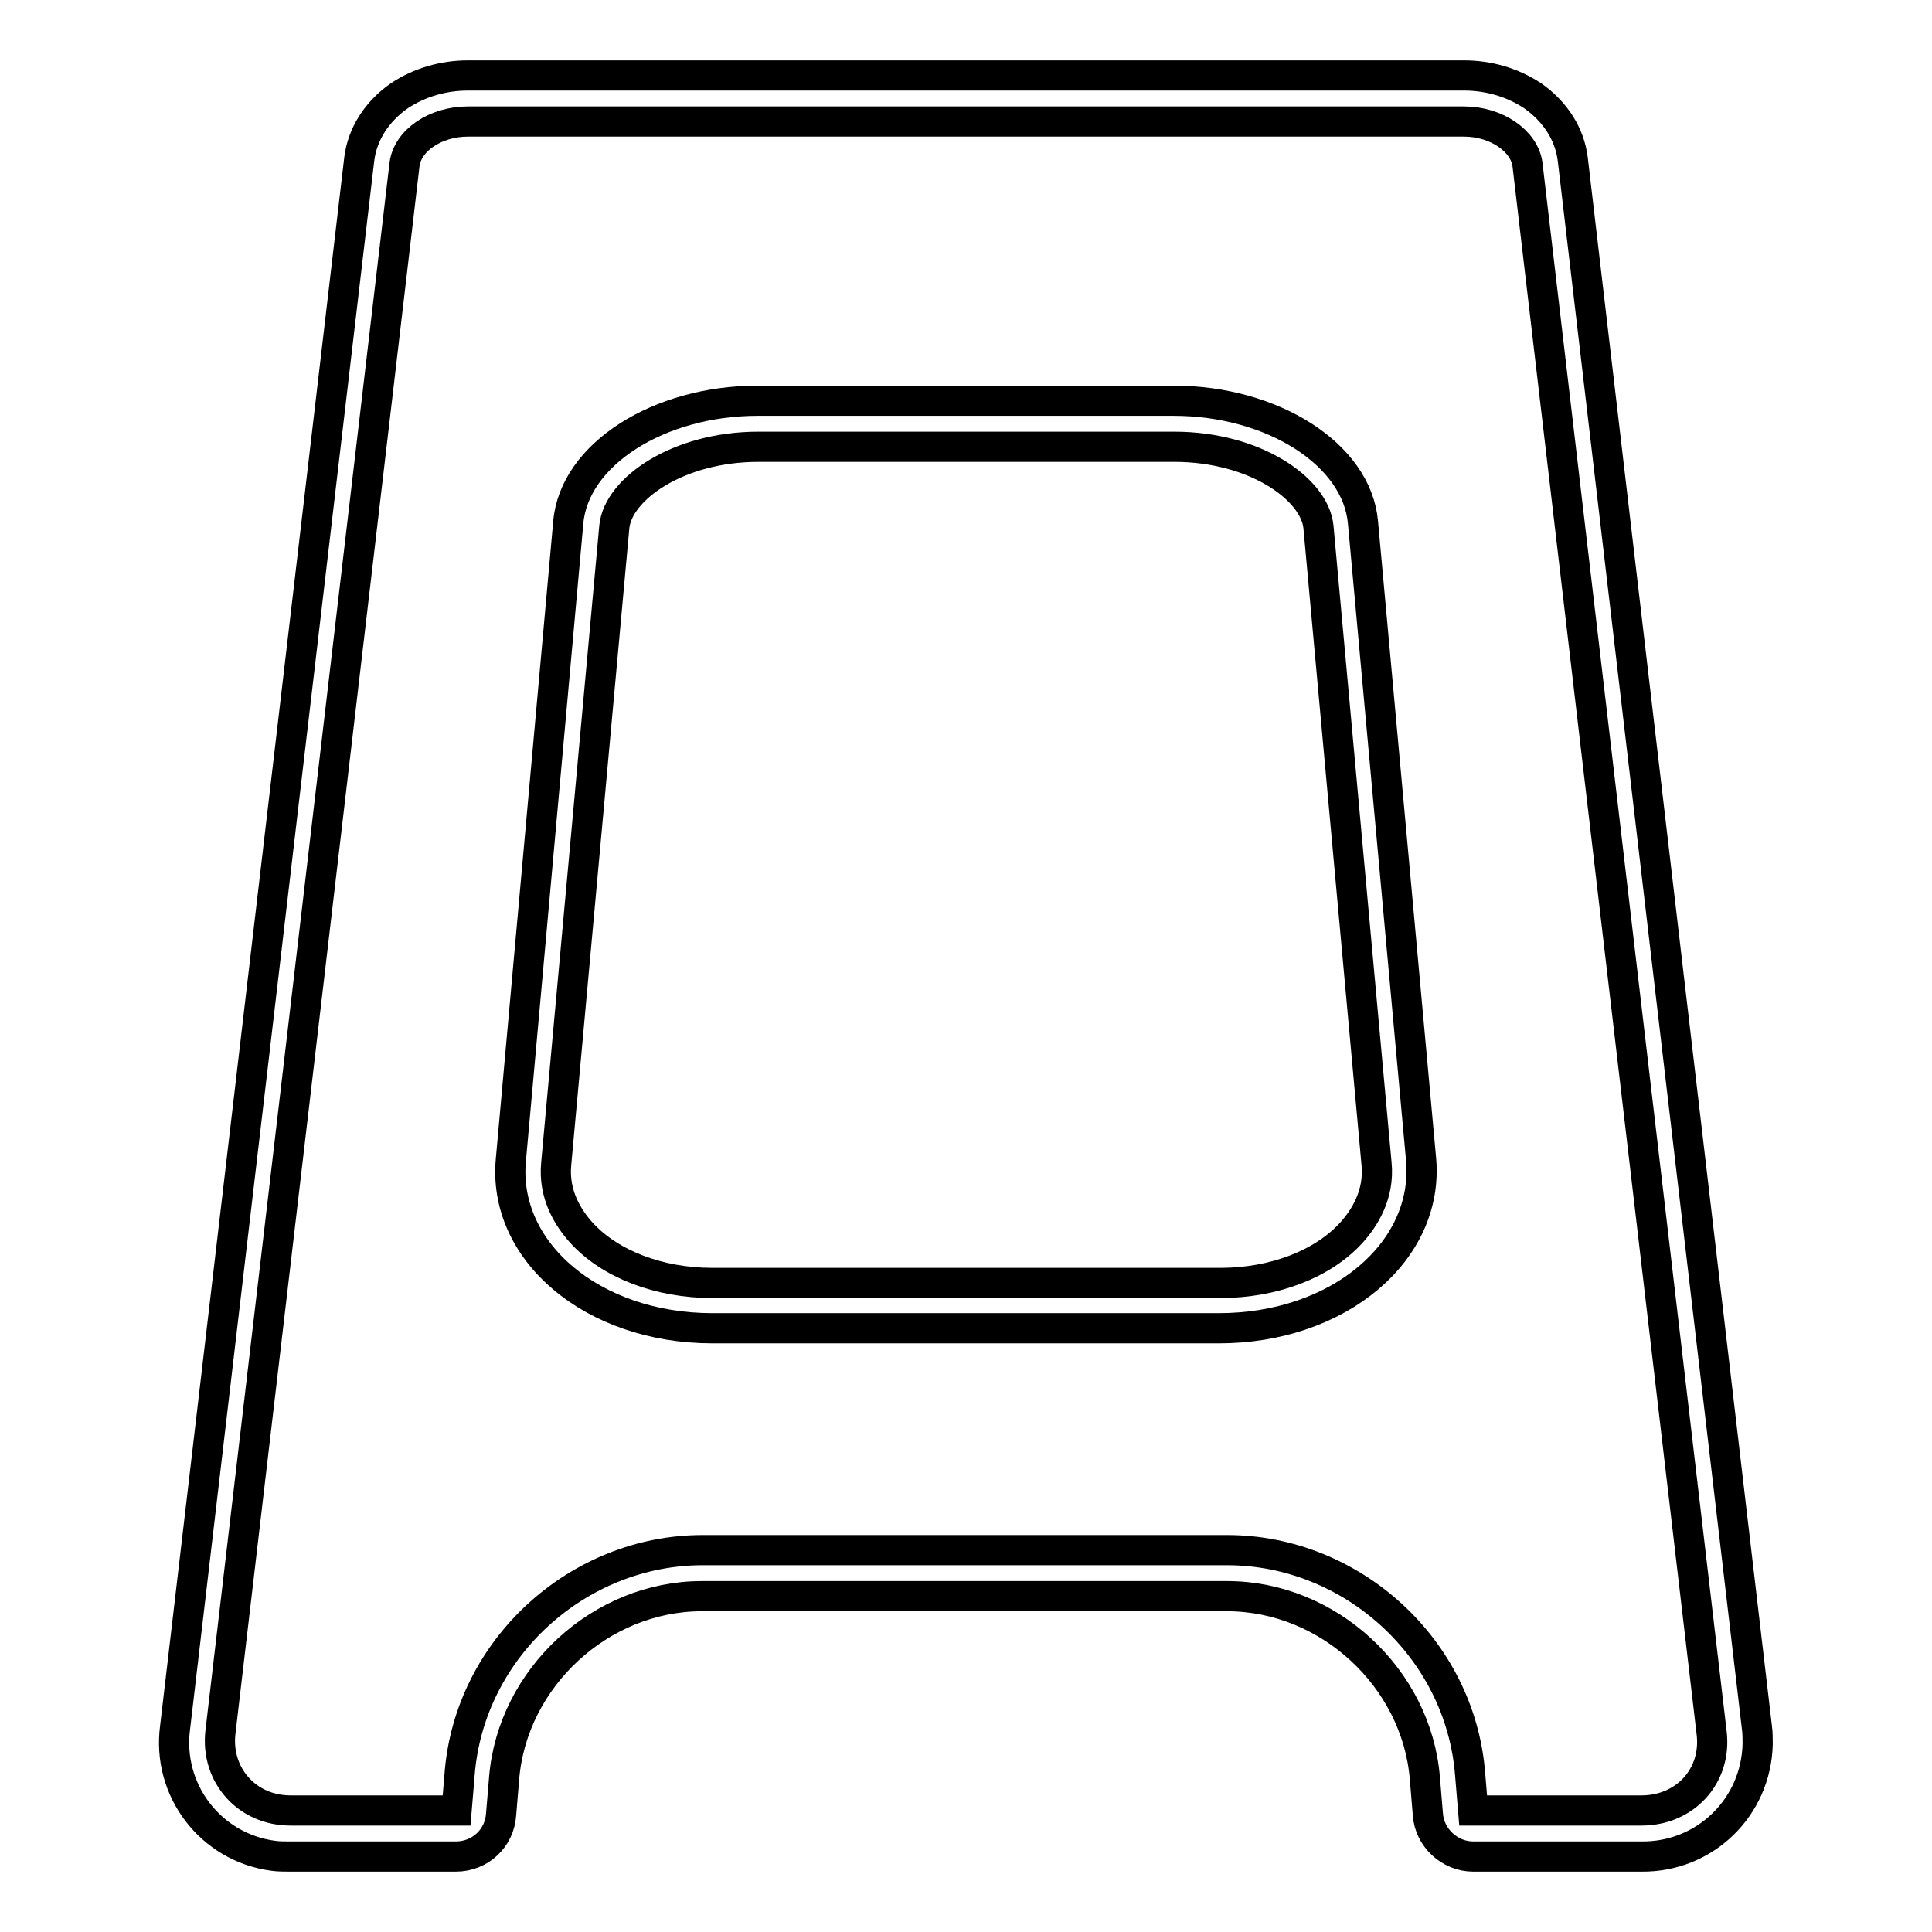
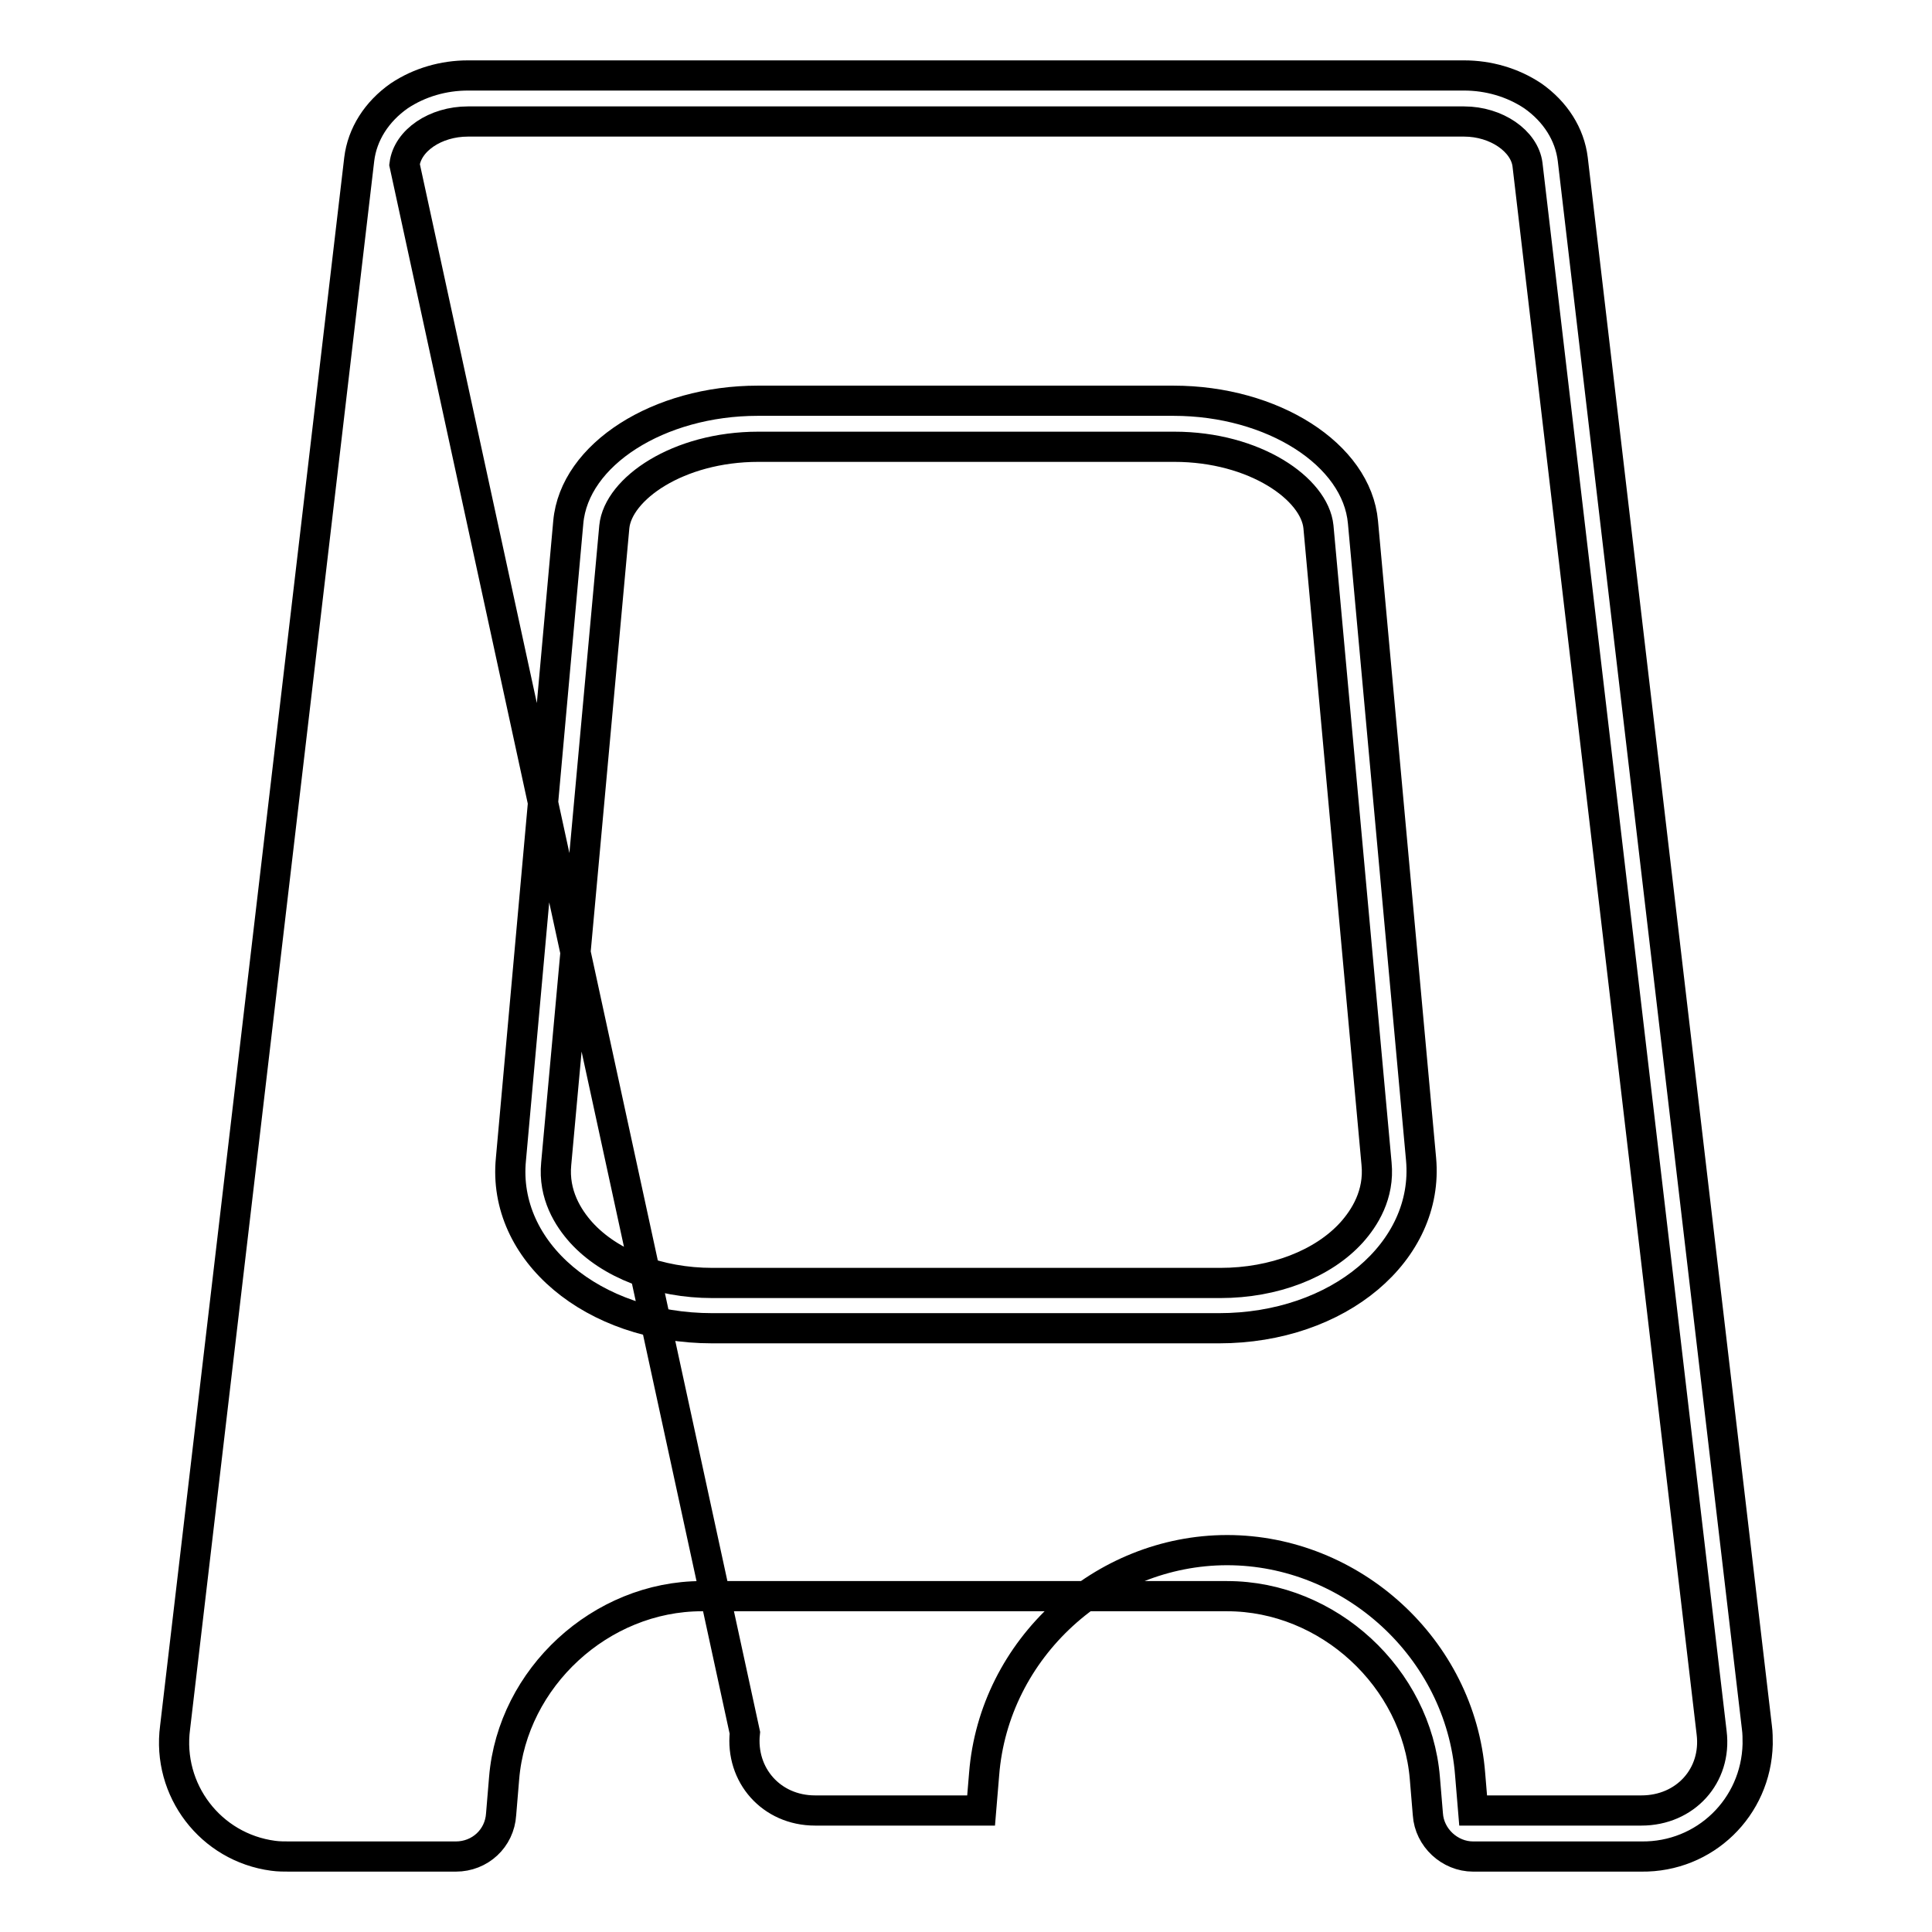
<svg xmlns="http://www.w3.org/2000/svg" version="1.1" x="0px" y="0px" viewBox="0 0 256 256" enable-background="new 0 0 256 256" xml:space="preserve">
  <g>
-     <path stroke-width="4" fill-opacity="0" stroke="#000000" d="M194,16.1c4.3,0,8,2.6,8.4,5.7l24.4,207.8c0.7,5.7-3.5,10.3-9.3,10.3h-22.3l-0.4-4.8 c-1.3-16.7-15.7-29.7-32.2-29.7H93.1c-16.5,0-30.9,13-32.2,29.7l-0.4,4.8h-22c-5.8,0-9.9-4.7-9.3-10.3L53.6,21.8 c0.4-3.2,4.1-5.7,8.4-5.7H194 M94.4,176h67.1c15.9,0,27.9-10.2,26.8-22.4l-7.7-84.4c-0.8-9-12-16.1-25.1-16.1h-55.1 c-13.1,0-24.3,7.1-25.1,16.1l-7.6,84.4C66.5,165.8,78.5,176,94.4,176 M194,10H62c-3.2,0-6.4,0.9-9.1,2.7c-3,2.1-4.9,5.1-5.3,8.4 L23.2,228.9c-1.1,8.3,4.7,15.9,13,17c0.7,0.1,1.5,0.1,2.2,0.1h22c3.2,0,5.8-2.4,6-5.6l0.4-4.8c1.1-13.3,12.8-24.1,26.2-24.1h69.6 c13.4,0,25.1,10.8,26.2,24.1l0.4,4.8c0.2,3.1,2.9,5.6,6,5.6h22.3c8.4,0.1,15.2-6.5,15.4-14.9c0-0.7,0-1.5-0.1-2.2L208.4,21.1 c-0.4-3.3-2.3-6.3-5.3-8.4C200.4,10.9,197.2,10,194,10L194,10z M94.4,170c-7.1,0-13.6-2.5-17.4-6.7c-1.7-1.9-3.7-5-3.3-9.1 l7.7-84.4c0.5-5,8.4-10.6,19.1-10.6h55.1c10.7,0,18.6,5.6,19.1,10.6l7.7,84.4c0.4,4.1-1.6,7.2-3.3,9.1c-3.8,4.2-10.3,6.7-17.4,6.7 H94.4z" />
+     <path stroke-width="4" fill-opacity="0" stroke="#000000" d="M194,16.1c4.3,0,8,2.6,8.4,5.7l24.4,207.8c0.7,5.7-3.5,10.3-9.3,10.3h-22.3l-0.4-4.8 c-1.3-16.7-15.7-29.7-32.2-29.7c-16.5,0-30.9,13-32.2,29.7l-0.4,4.8h-22c-5.8,0-9.9-4.7-9.3-10.3L53.6,21.8 c0.4-3.2,4.1-5.7,8.4-5.7H194 M94.4,176h67.1c15.9,0,27.9-10.2,26.8-22.4l-7.7-84.4c-0.8-9-12-16.1-25.1-16.1h-55.1 c-13.1,0-24.3,7.1-25.1,16.1l-7.6,84.4C66.5,165.8,78.5,176,94.4,176 M194,10H62c-3.2,0-6.4,0.9-9.1,2.7c-3,2.1-4.9,5.1-5.3,8.4 L23.2,228.9c-1.1,8.3,4.7,15.9,13,17c0.7,0.1,1.5,0.1,2.2,0.1h22c3.2,0,5.8-2.4,6-5.6l0.4-4.8c1.1-13.3,12.8-24.1,26.2-24.1h69.6 c13.4,0,25.1,10.8,26.2,24.1l0.4,4.8c0.2,3.1,2.9,5.6,6,5.6h22.3c8.4,0.1,15.2-6.5,15.4-14.9c0-0.7,0-1.5-0.1-2.2L208.4,21.1 c-0.4-3.3-2.3-6.3-5.3-8.4C200.4,10.9,197.2,10,194,10L194,10z M94.4,170c-7.1,0-13.6-2.5-17.4-6.7c-1.7-1.9-3.7-5-3.3-9.1 l7.7-84.4c0.5-5,8.4-10.6,19.1-10.6h55.1c10.7,0,18.6,5.6,19.1,10.6l7.7,84.4c0.4,4.1-1.6,7.2-3.3,9.1c-3.8,4.2-10.3,6.7-17.4,6.7 H94.4z" />
  </g>
</svg>